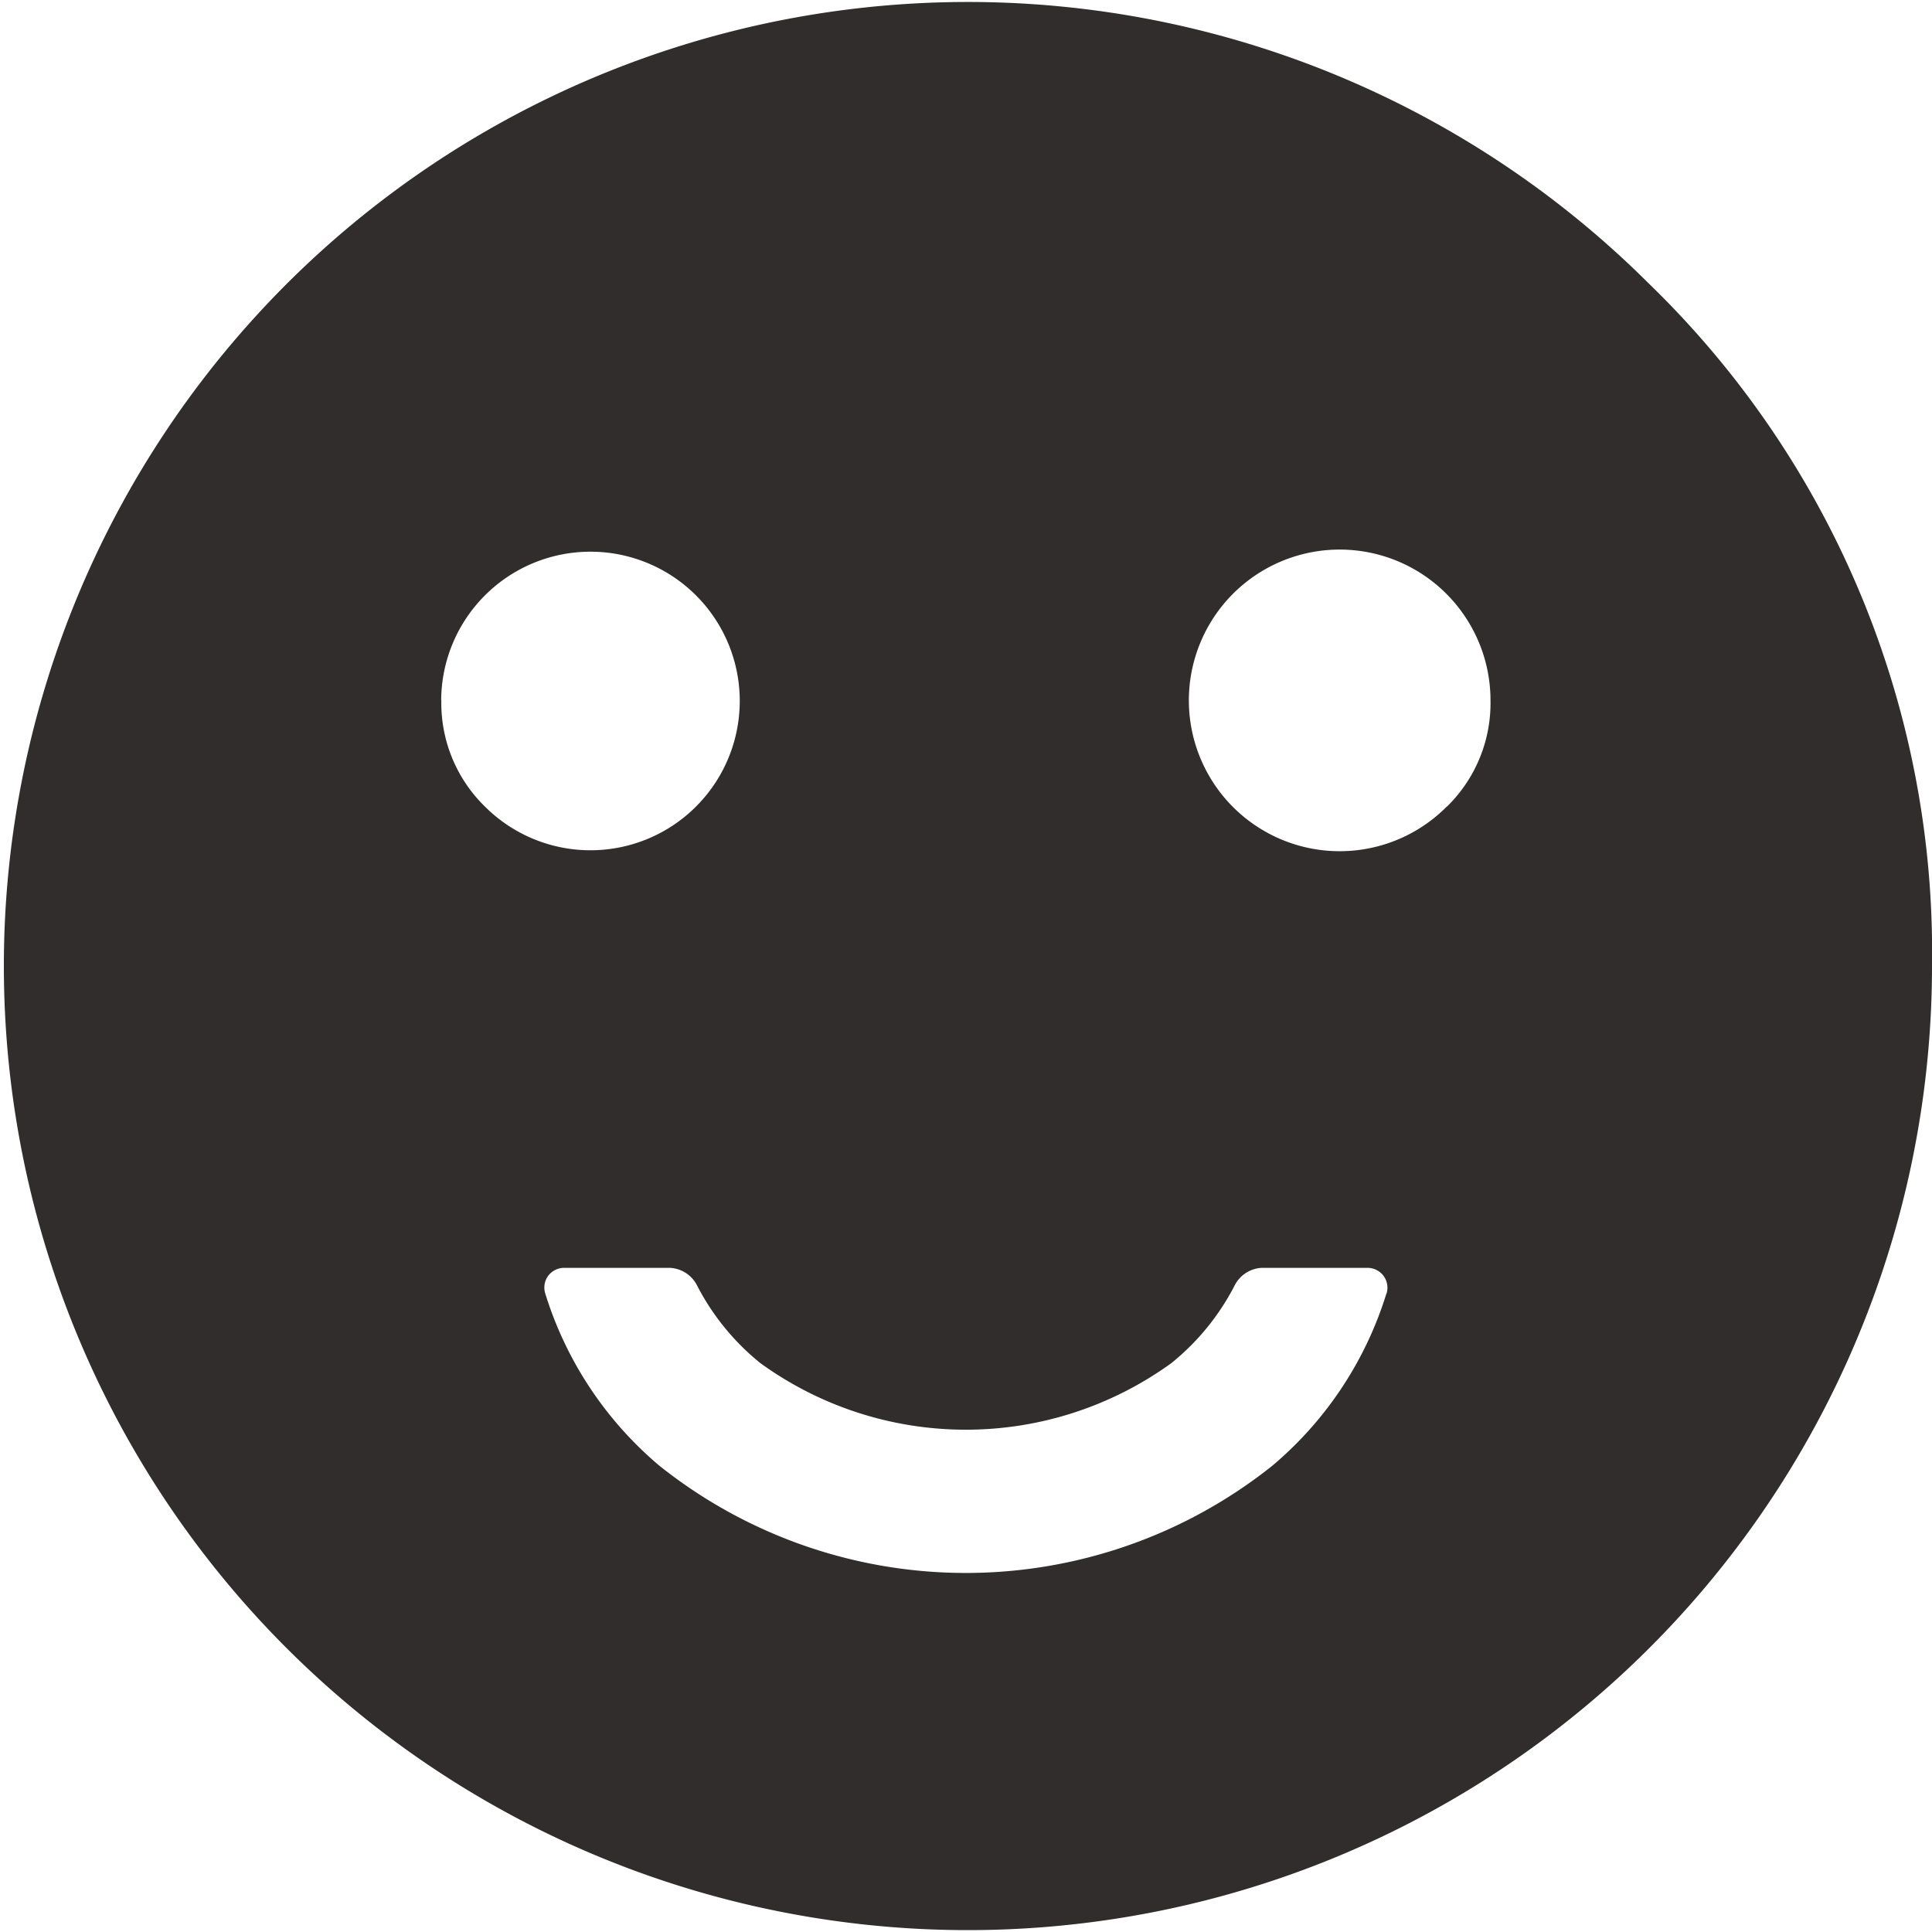
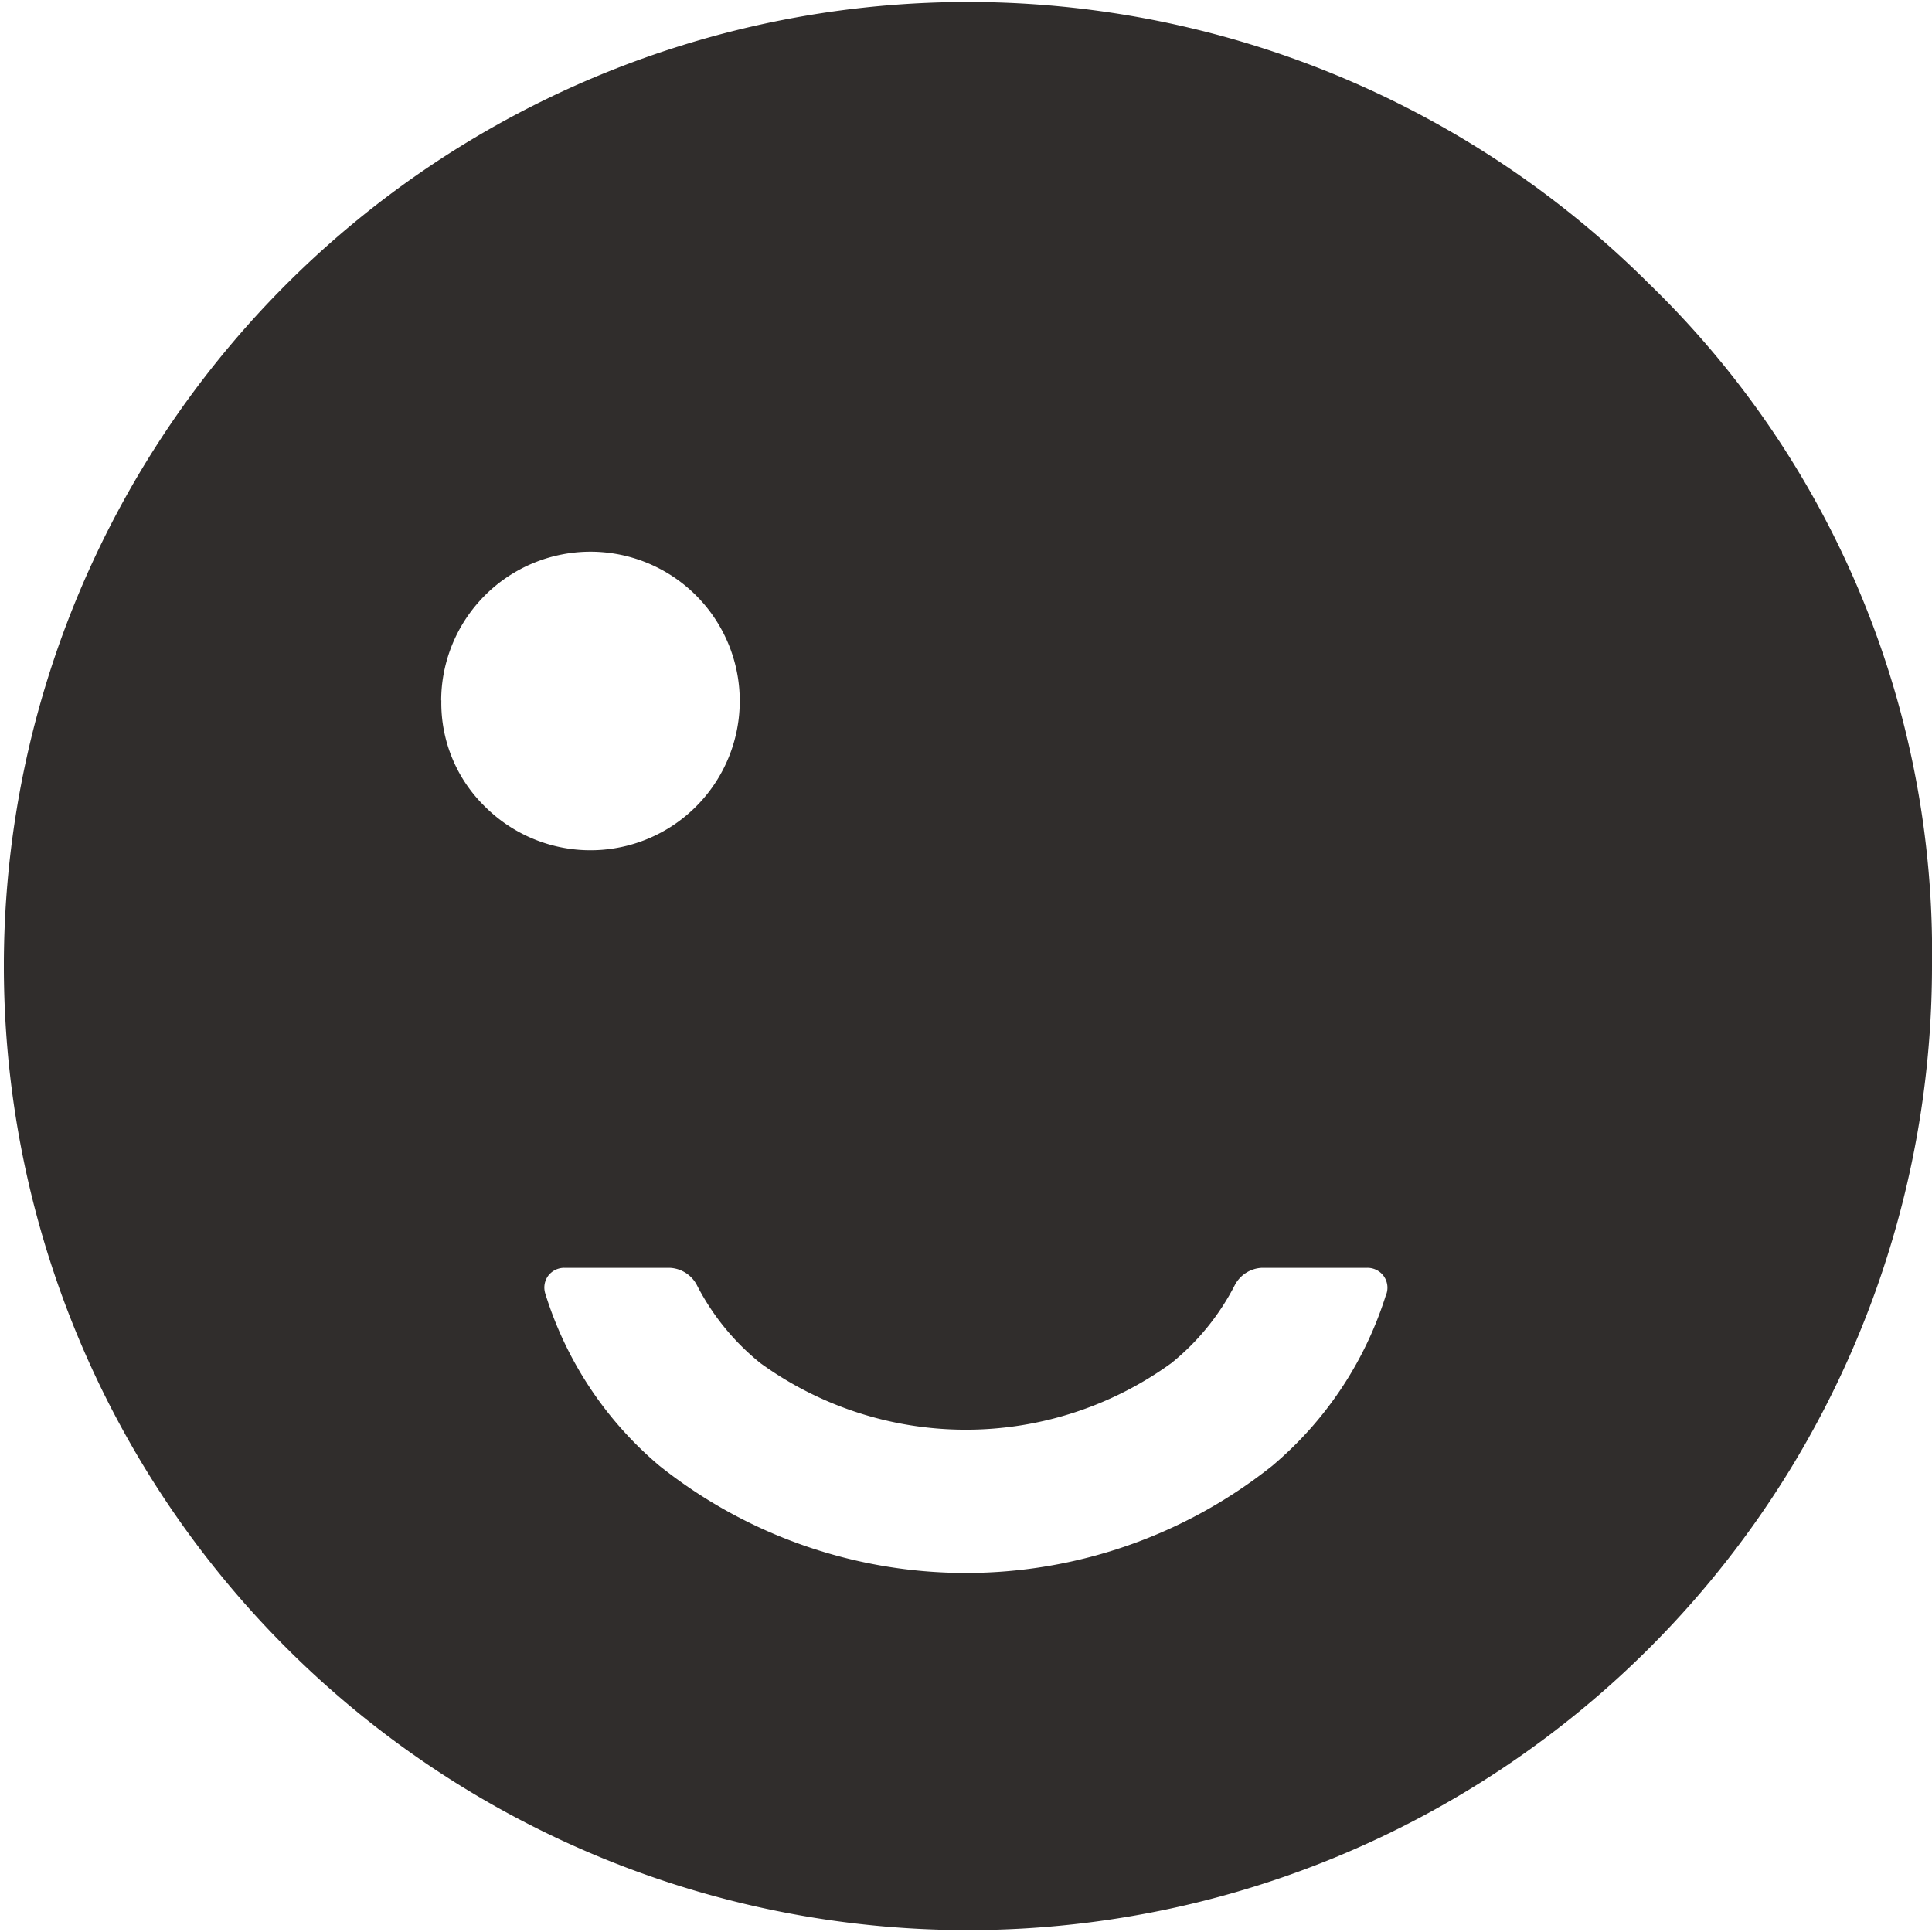
<svg xmlns="http://www.w3.org/2000/svg" width="48" height="48" viewBox="0 0 48 48">
-   <path id="Path_384" data-name="Path 384" d="M142.538,334.369a23.952,23.952,0,1,0,7.039,16.959A23.118,23.118,0,0,0,142.538,334.369Zm-30,10.359a3.709,3.709,0,1,1,1.087,2.639A3.59,3.59,0,0,1,112.542,344.728Zm23.483,14.74a9.1,9.1,0,0,1-2.835,4.277,12.213,12.213,0,0,1-15.225,0,9.118,9.118,0,0,1-2.836-4.276.494.494,0,0,1,.07-.442.5.5,0,0,1,.408-.2h2.608a.8.8,0,0,1,.677.424,6.017,6.017,0,0,0,1.581,1.944,8.705,8.705,0,0,0,10.209,0,6.01,6.01,0,0,0,1.58-1.943.8.8,0,0,1,.676-.425h2.609a.5.5,0,0,1,.408.2A.493.493,0,0,1,136.025,359.468Zm1.5-12.1a3.747,3.747,0,1,1,1.087-2.639A3.593,3.593,0,0,1,137.527,347.367Z" transform="translate(-101.577 -327.328)" fill="#302d2c" />
+   <path id="Path_384" data-name="Path 384" d="M142.538,334.369a23.952,23.952,0,1,0,7.039,16.959A23.118,23.118,0,0,0,142.538,334.369Zm-30,10.359a3.709,3.709,0,1,1,1.087,2.639A3.59,3.59,0,0,1,112.542,344.728Zm23.483,14.74a9.1,9.1,0,0,1-2.835,4.277,12.213,12.213,0,0,1-15.225,0,9.118,9.118,0,0,1-2.836-4.276.494.494,0,0,1,.07-.442.5.5,0,0,1,.408-.2h2.608a.8.8,0,0,1,.677.424,6.017,6.017,0,0,0,1.581,1.944,8.705,8.705,0,0,0,10.209,0,6.01,6.01,0,0,0,1.58-1.943.8.8,0,0,1,.676-.425h2.609a.5.5,0,0,1,.408.2A.493.493,0,0,1,136.025,359.468Zm1.5-12.1A3.593,3.593,0,0,1,137.527,347.367Z" transform="translate(-101.577 -327.328)" fill="#302d2c" />
</svg>